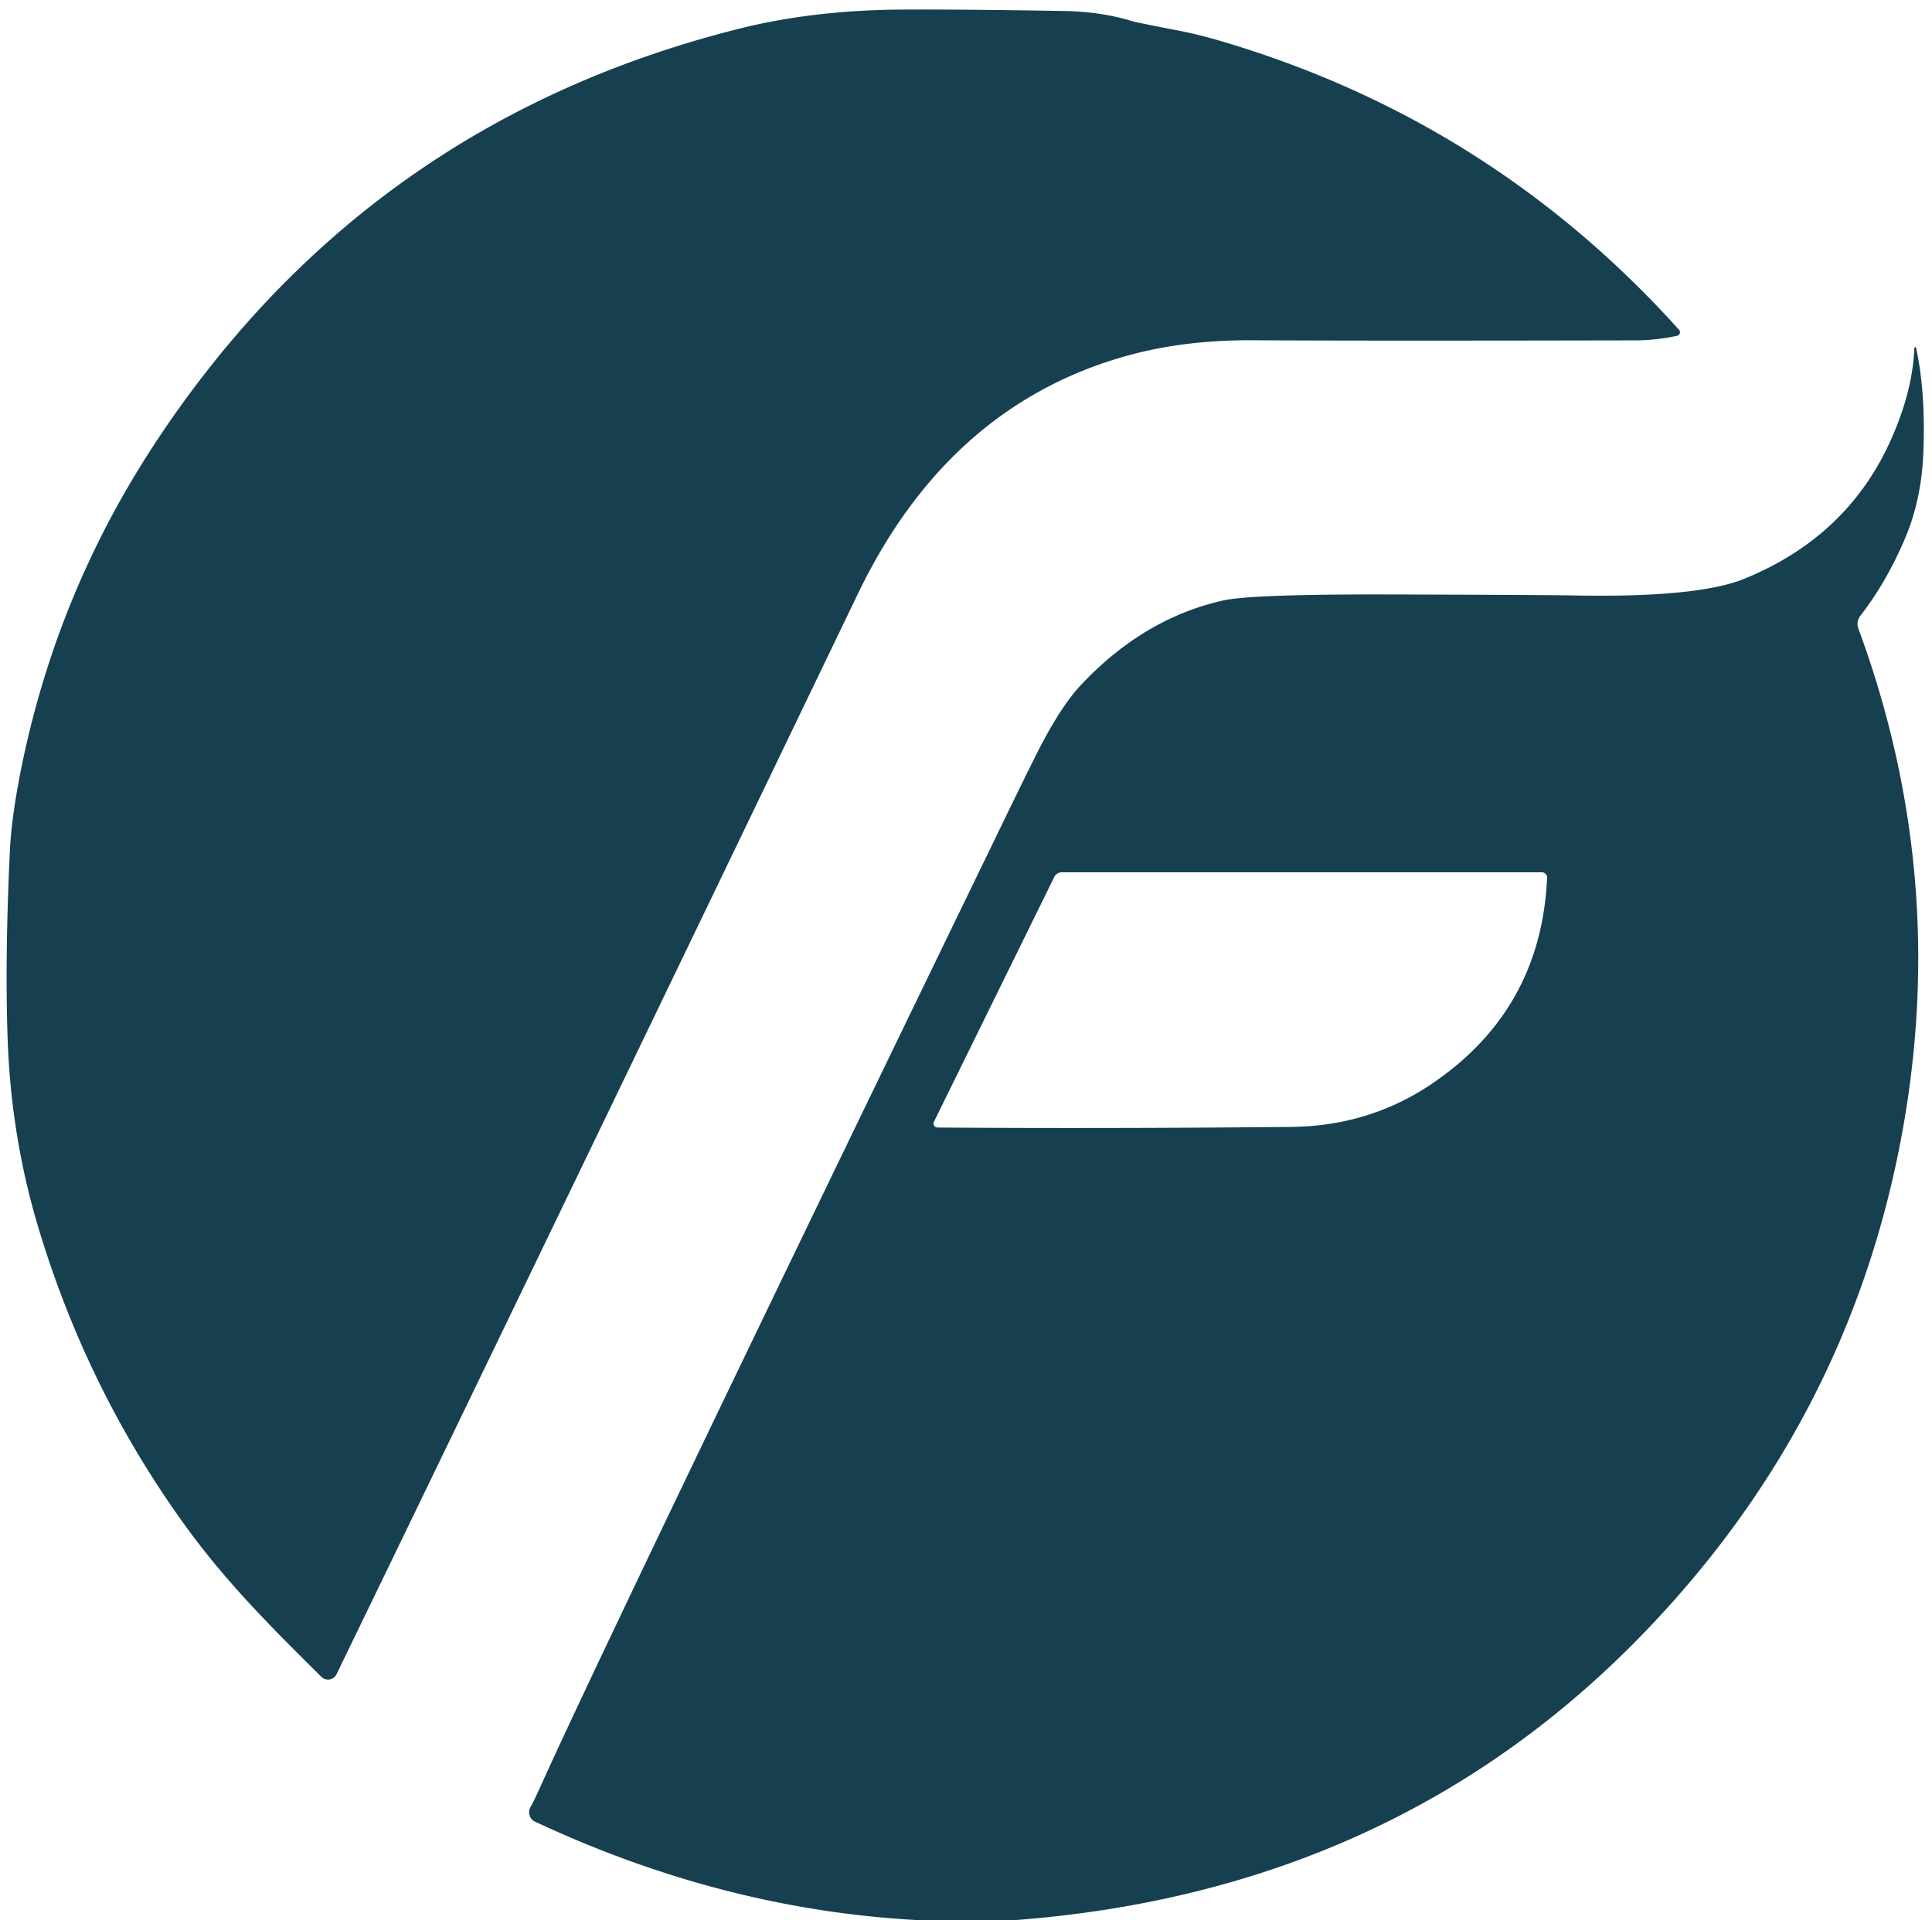
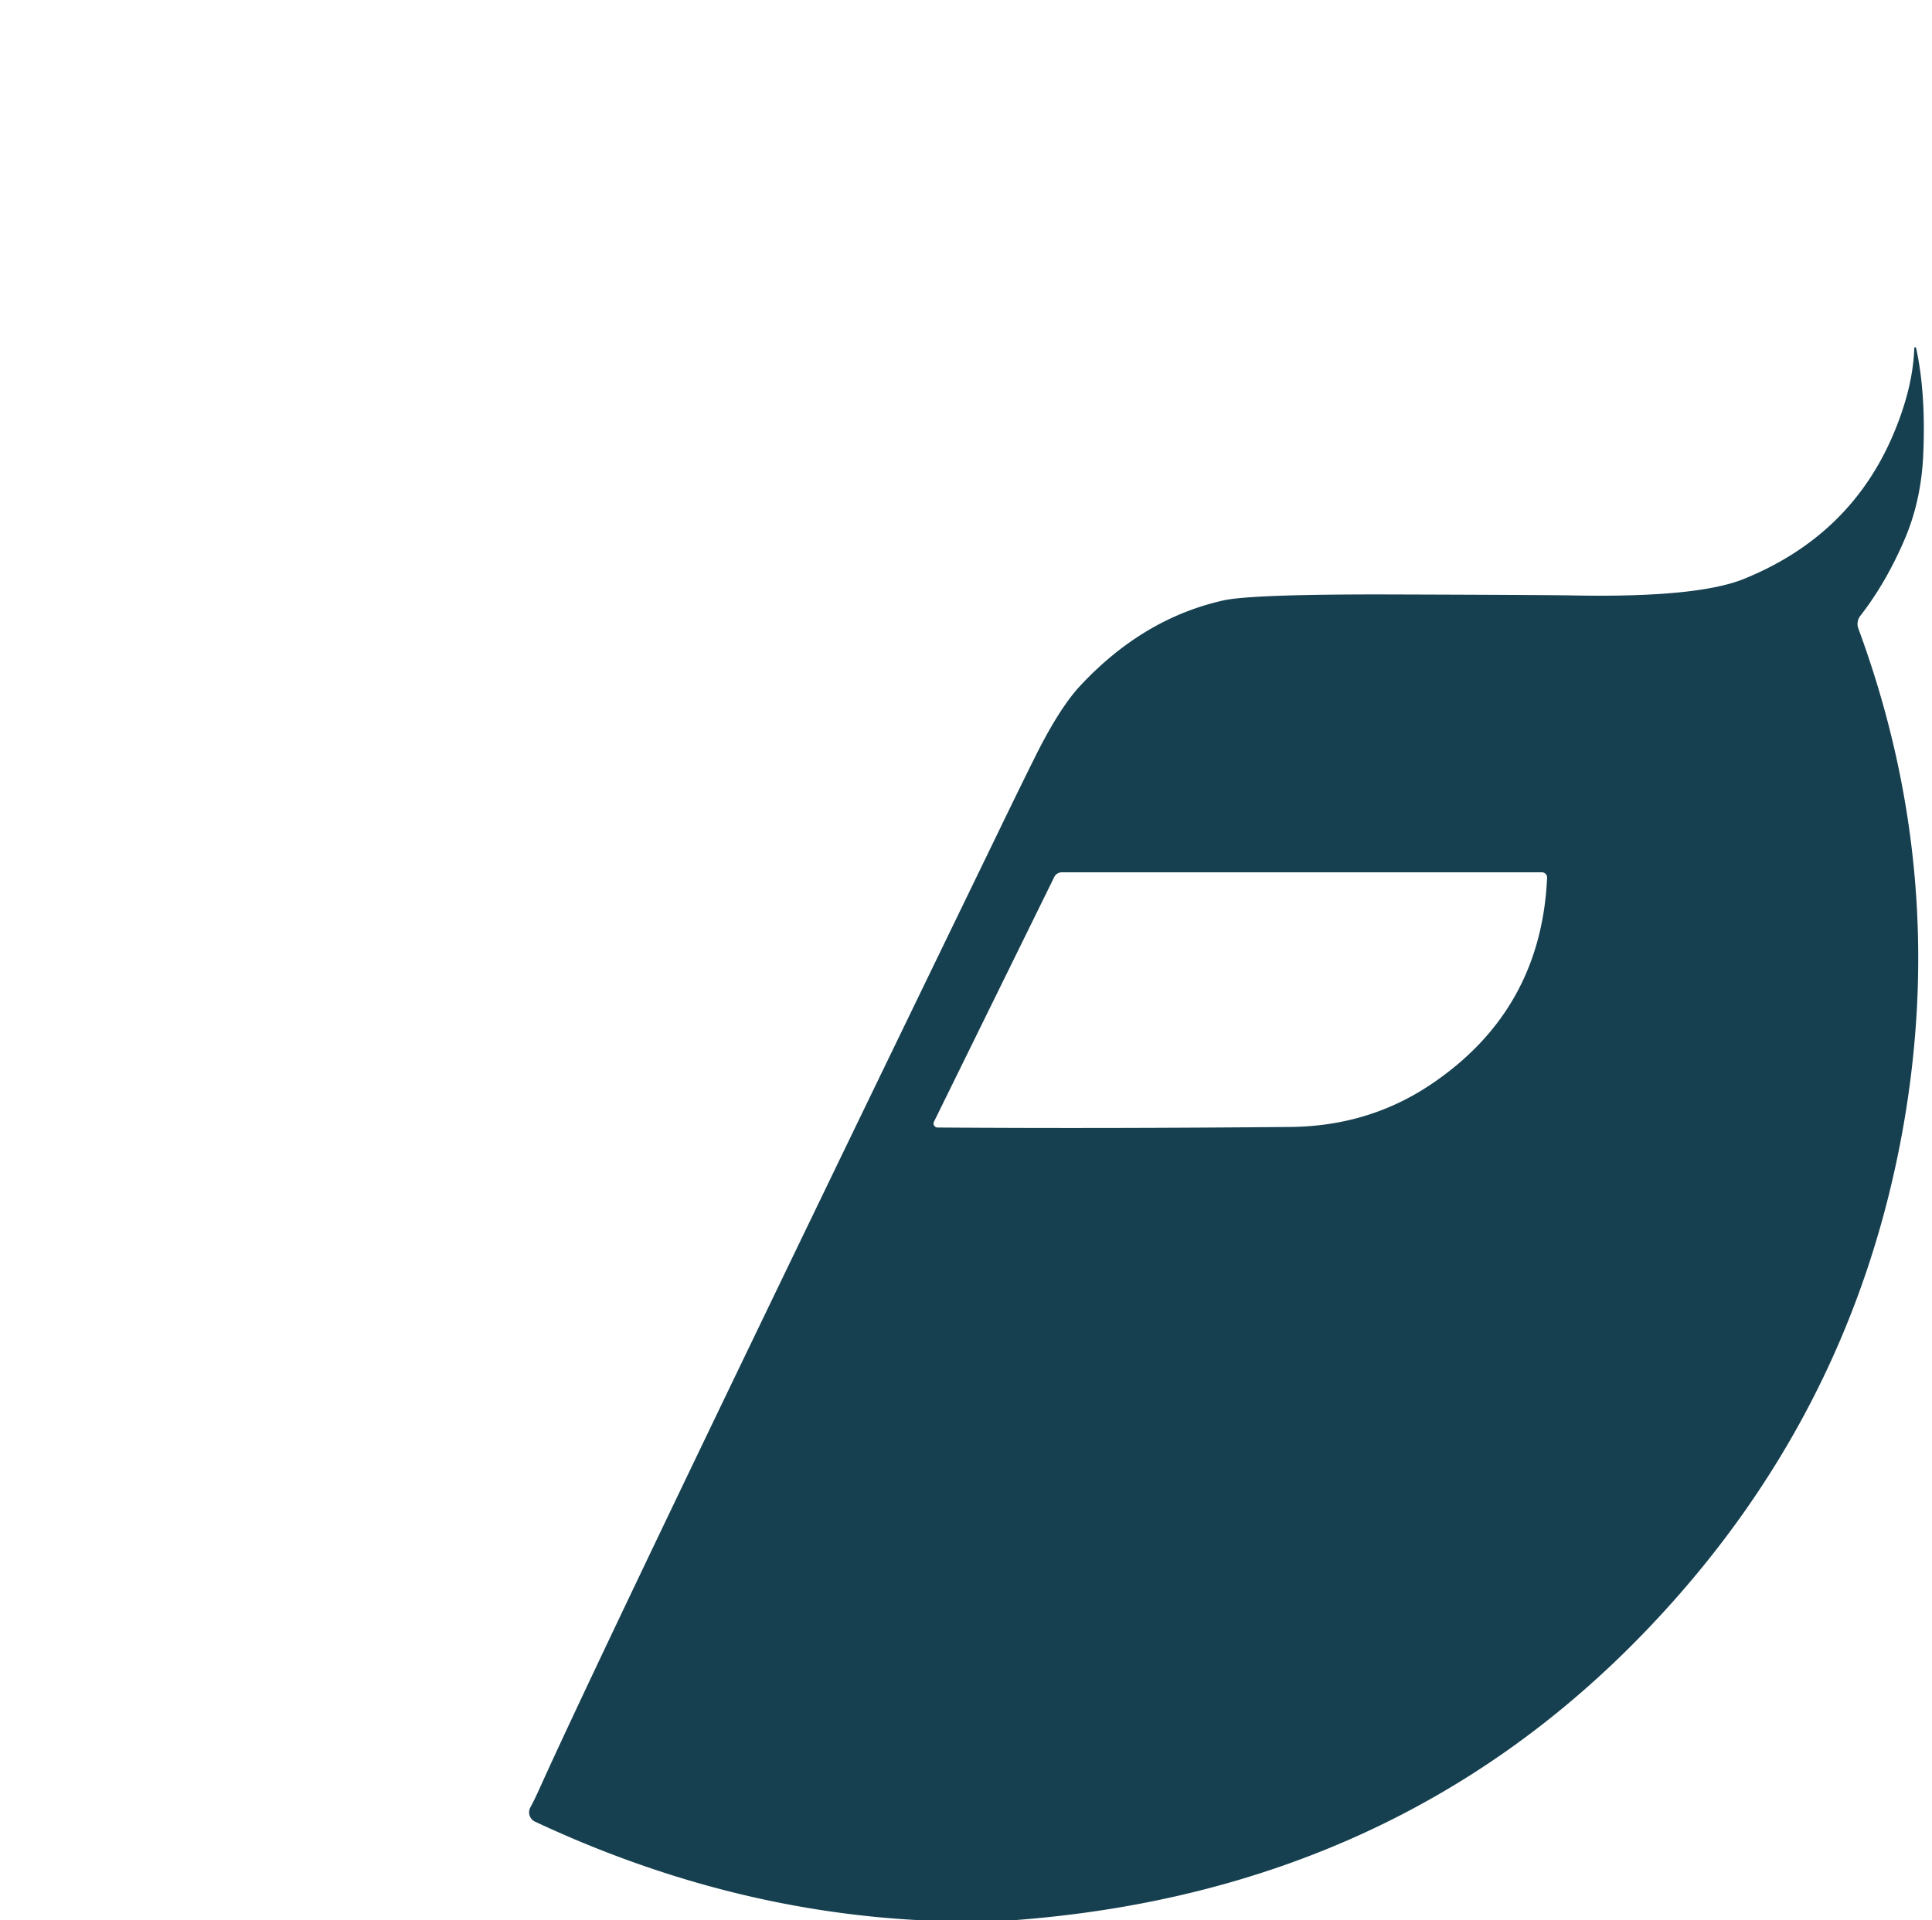
<svg xmlns="http://www.w3.org/2000/svg" version="1.1" viewBox="0.00 0.00 169.00 168.00">
-   <path fill="#164050" d="   M 146.70 29.38   Q 144.84 29.78 143.00 29.78   Q 118.79 29.83 109.60 29.77   Q 103.29 29.73 98.04 31.28   Q 82.82 35.77 75.03 51.98   Q 46.75 110.76 29.44 146.48   A 0.83 0.83 0.0 0 1 28.11 146.71   C 23.80 142.43 19.68 138.36 15.97 133.16   Q 7.47 121.29 3.27 107.12   Q 0.97 99.35 0.67 90.95   Q 0.42 83.91 0.86 74.52   Q 0.99 71.72 1.72 67.93   Q 4.79 52.00 13.76 38.48   Q 32.16 10.74 64.46 2.56   Q 70.94 0.91 78.65 0.84   Q 83.23 0.80 93.02 0.96   Q 96.27 1.01 99.00 1.84   Q 99.42 1.97 103.00 2.66   Q 104.76 2.99 106.92 3.63   Q 130.44 10.60 146.87 28.85   A 0.32 0.32 0.0 0 1 146.70 29.38   Z" />
  <path fill="#164050" d="   M 88.74 168.00   L 80.38 168.00   Q 63.28 167.10 46.80 159.38   A 0.90 0.90 0.0 0 1 46.39 158.14   Q 46.76 157.46 47.24 156.39   Q 53.03 143.51 87.16 73.14   Q 89.20 68.92 90.48 66.35   Q 92.65 61.97 94.50 59.99   Q 99.98 54.12 106.98 52.54   Q 109.44 51.98 121.60 52.01   Q 135.20 52.05 137.81 52.10   Q 148.50 52.29 152.55 50.65   Q 161.79 46.90 165.56 38.13   Q 167.33 34.01 167.45 30.47   A 0.08 0.08 0.0 0 1 167.61 30.45   Q 168.46 34.33 168.24 39.64   Q 168.08 43.75 166.61 47.18   Q 164.98 50.99 162.73 53.88   A 1.16 1.15 53.8 0 0 162.56 55.00   Q 170.48 76.47 166.42 98.95   Q 161.88 124.05 143.95 142.71   Q 122.08 165.48 88.74 168.00   Z   M 82.01 98.65   Q 96.44 98.75 112.86 98.60   Q 119.69 98.54 125.12 94.91   Q 134.81 88.43 135.33 76.80   A 0.46 0.46 0.0 0 0 134.87 76.32   L 92.89 76.32   A 0.75 0.73 12.6 0 0 92.22 76.73   L 81.70 98.14   A 0.35 0.35 0.0 0 0 82.01 98.65   Z" />
</svg>